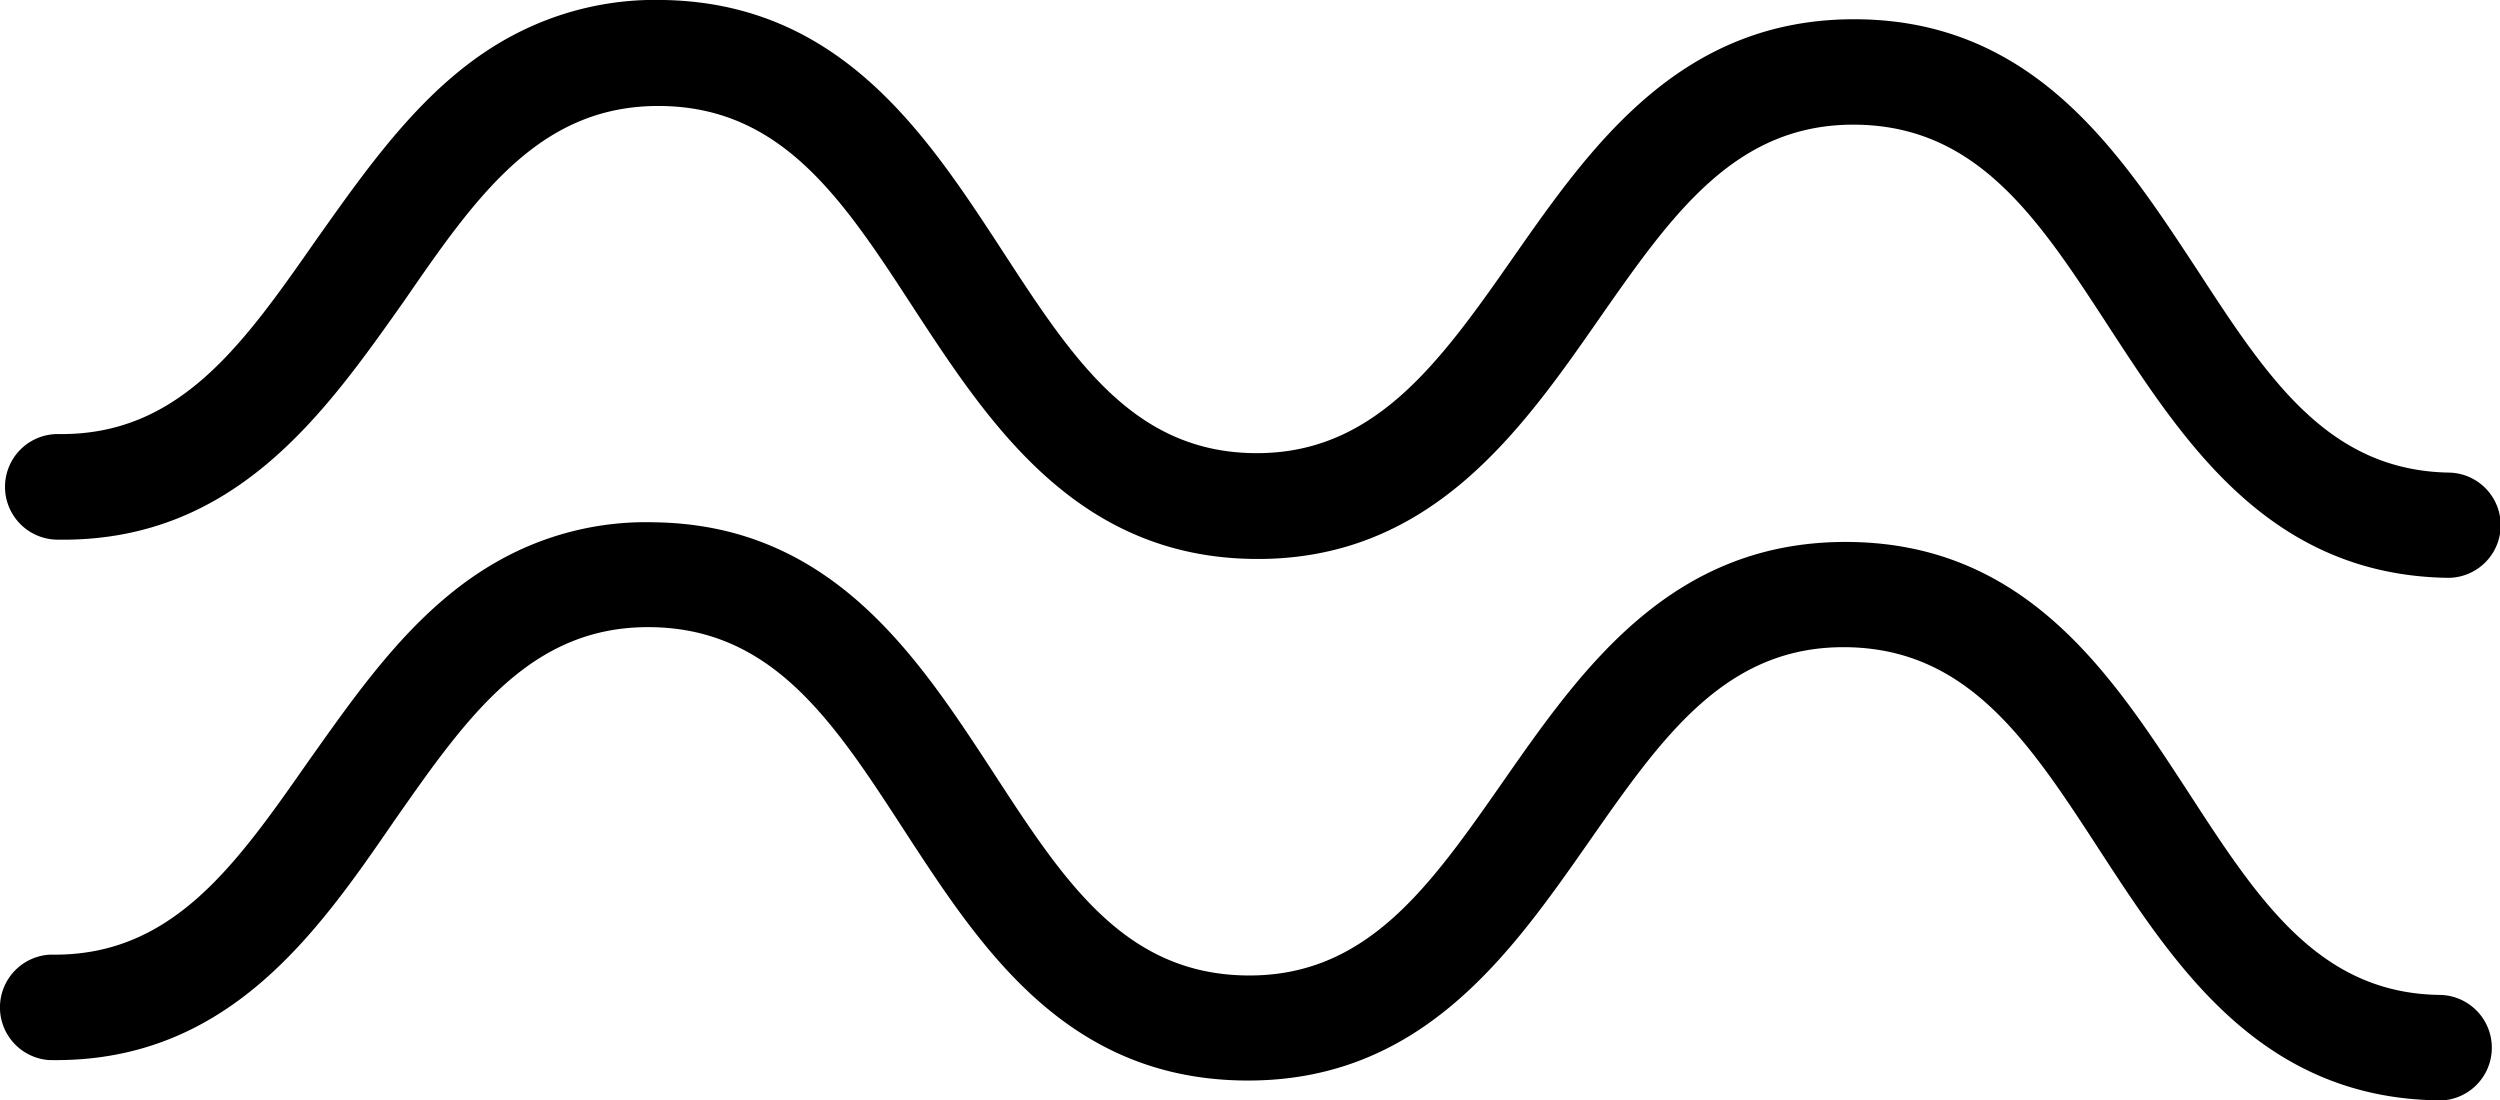
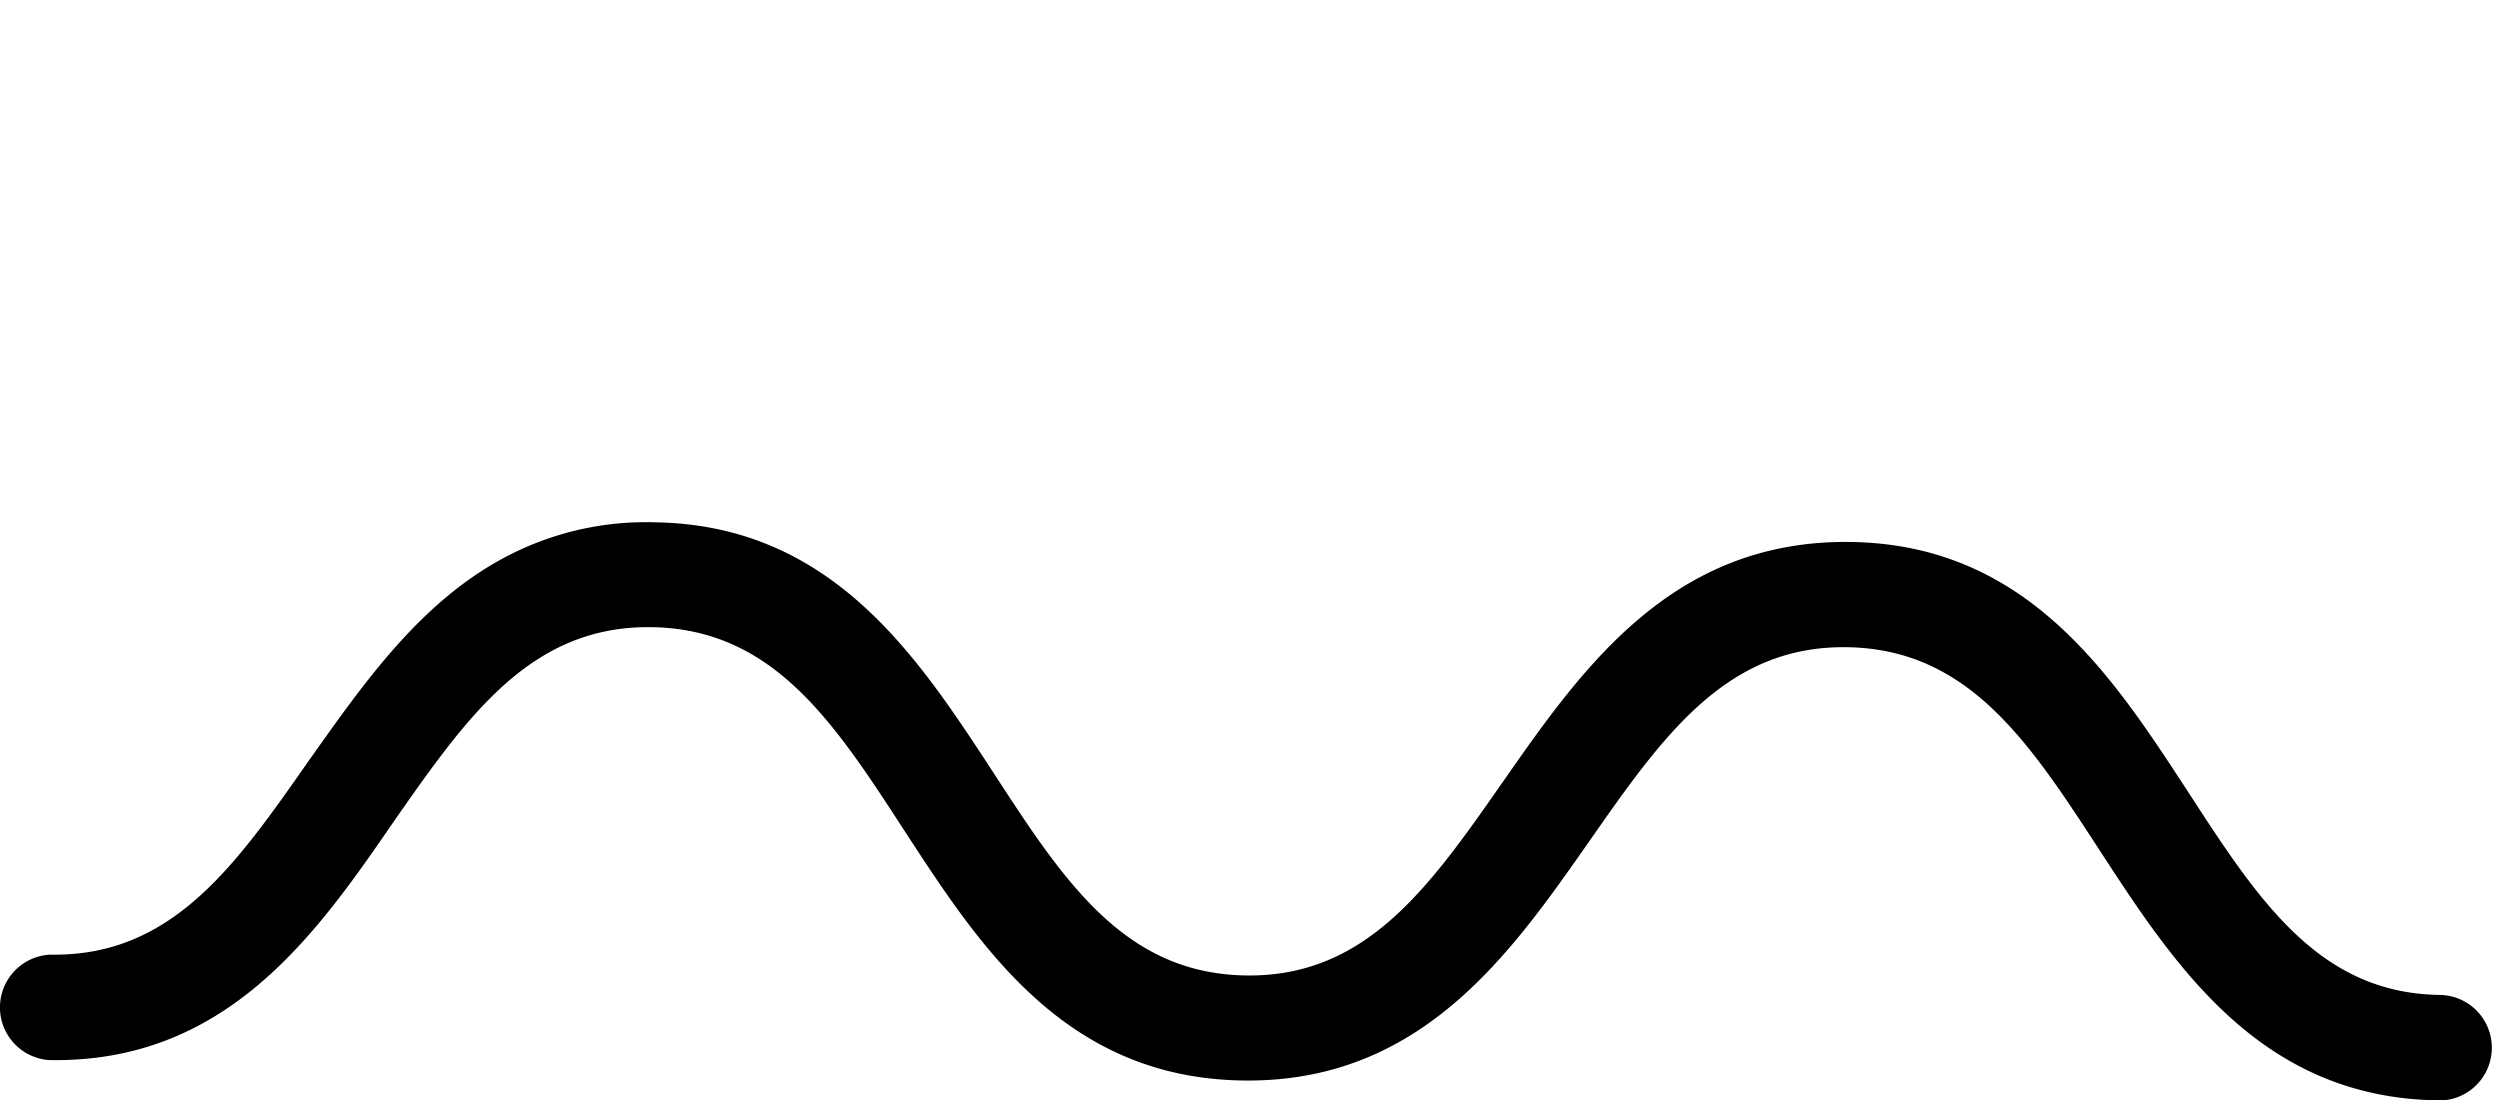
<svg xmlns="http://www.w3.org/2000/svg" xmlns:xlink="http://www.w3.org/1999/xlink" viewBox="0 0 129.71 57.09">
  <defs>
    <style>.cls-1{fill:url(#linear-gradient);}.cls-2{fill:url(#linear-gradient-2);}</style>
    <linearGradient id="linear-gradient" x1="-0.15" y1="17.92" x2="129.26" y2="17.92" gradientTransform="matrix(1, 0, 0, -1, 0, 60.01)" gradientUnits="userSpaceOnUse">
      <stop offset="0" />
      <stop offset="0.86" />
    </linearGradient>
    <linearGradient id="linear-gradient-2" x1="0.27" y1="45.02" x2="129.71" y2="45.02" xlink:href="#linear-gradient" />
  </defs>
  <title>Asset 1</title>
  <g id="Layer_2" data-name="Layer 2">
    <g id="Layer_1-2" data-name="Layer 1">
      <g id="Layer_1-2-2" data-name="Layer 1-2">
        <path class="cls-1" d="M26.44,28.79A15.59,15.59,0,0,1,34,27.1c9.2.15,13.63,7,17.55,13,3.63,5.58,6.76,10.4,13.06,10.51S74.18,46,78,40.53C82.11,34.64,86.77,28,96,28.12s13.63,7,17.55,13c3.62,5.58,6.76,10.4,13,10.5a2.74,2.74,0,0,1,.23,5.47h-.32c-9.2-.15-13.63-7-17.54-13-3.63-5.58-6.77-10.4-13.06-10.51s-9.59,4.61-13.41,10.08c-4.11,5.88-8.76,12.55-18,12.4s-13.64-7-17.55-13c-3.63-5.59-6.77-10.41-13.06-10.52s-9.59,4.62-13.4,10.07C16.39,48.51,11.73,55.18,2.53,55a2.74,2.74,0,0,1,.1-5.47c6.29.11,9.58-4.61,13.39-10.06C18.85,35.49,21.85,31.12,26.44,28.79Z" />
-         <path class="cls-2" d="M26.85,1.71A15.75,15.75,0,0,1,34.44,0C43.64.17,48.08,7,52,13c3.63,5.58,6.76,10.4,13,10.51s9.64-4.61,13.46-10.08C82.56,7.56,87.22.89,96.42,1S110.05,8,114,14c3.64,5.59,6.77,10.41,13.06,10.52a2.73,2.73,0,1,1-.09,5.46c-9.2-.16-13.63-7-17.54-13-3.63-5.58-6.77-10.4-13.06-10.51s-9.59,4.61-13.4,10.07C78.85,22.46,74.15,29.13,65,29S51.33,22,47.41,16c-3.63-5.58-6.77-10.4-13.06-10.5S24.76,10.11,21,15.57C16.84,21.46,12.18,28.13,3,28A2.73,2.73,0,0,1,3,22.52c6.29.1,9.59-4.61,13.4-10.07C19.27,8.41,22.32,4,26.85,1.71Z" />
      </g>
    </g>
  </g>
</svg>